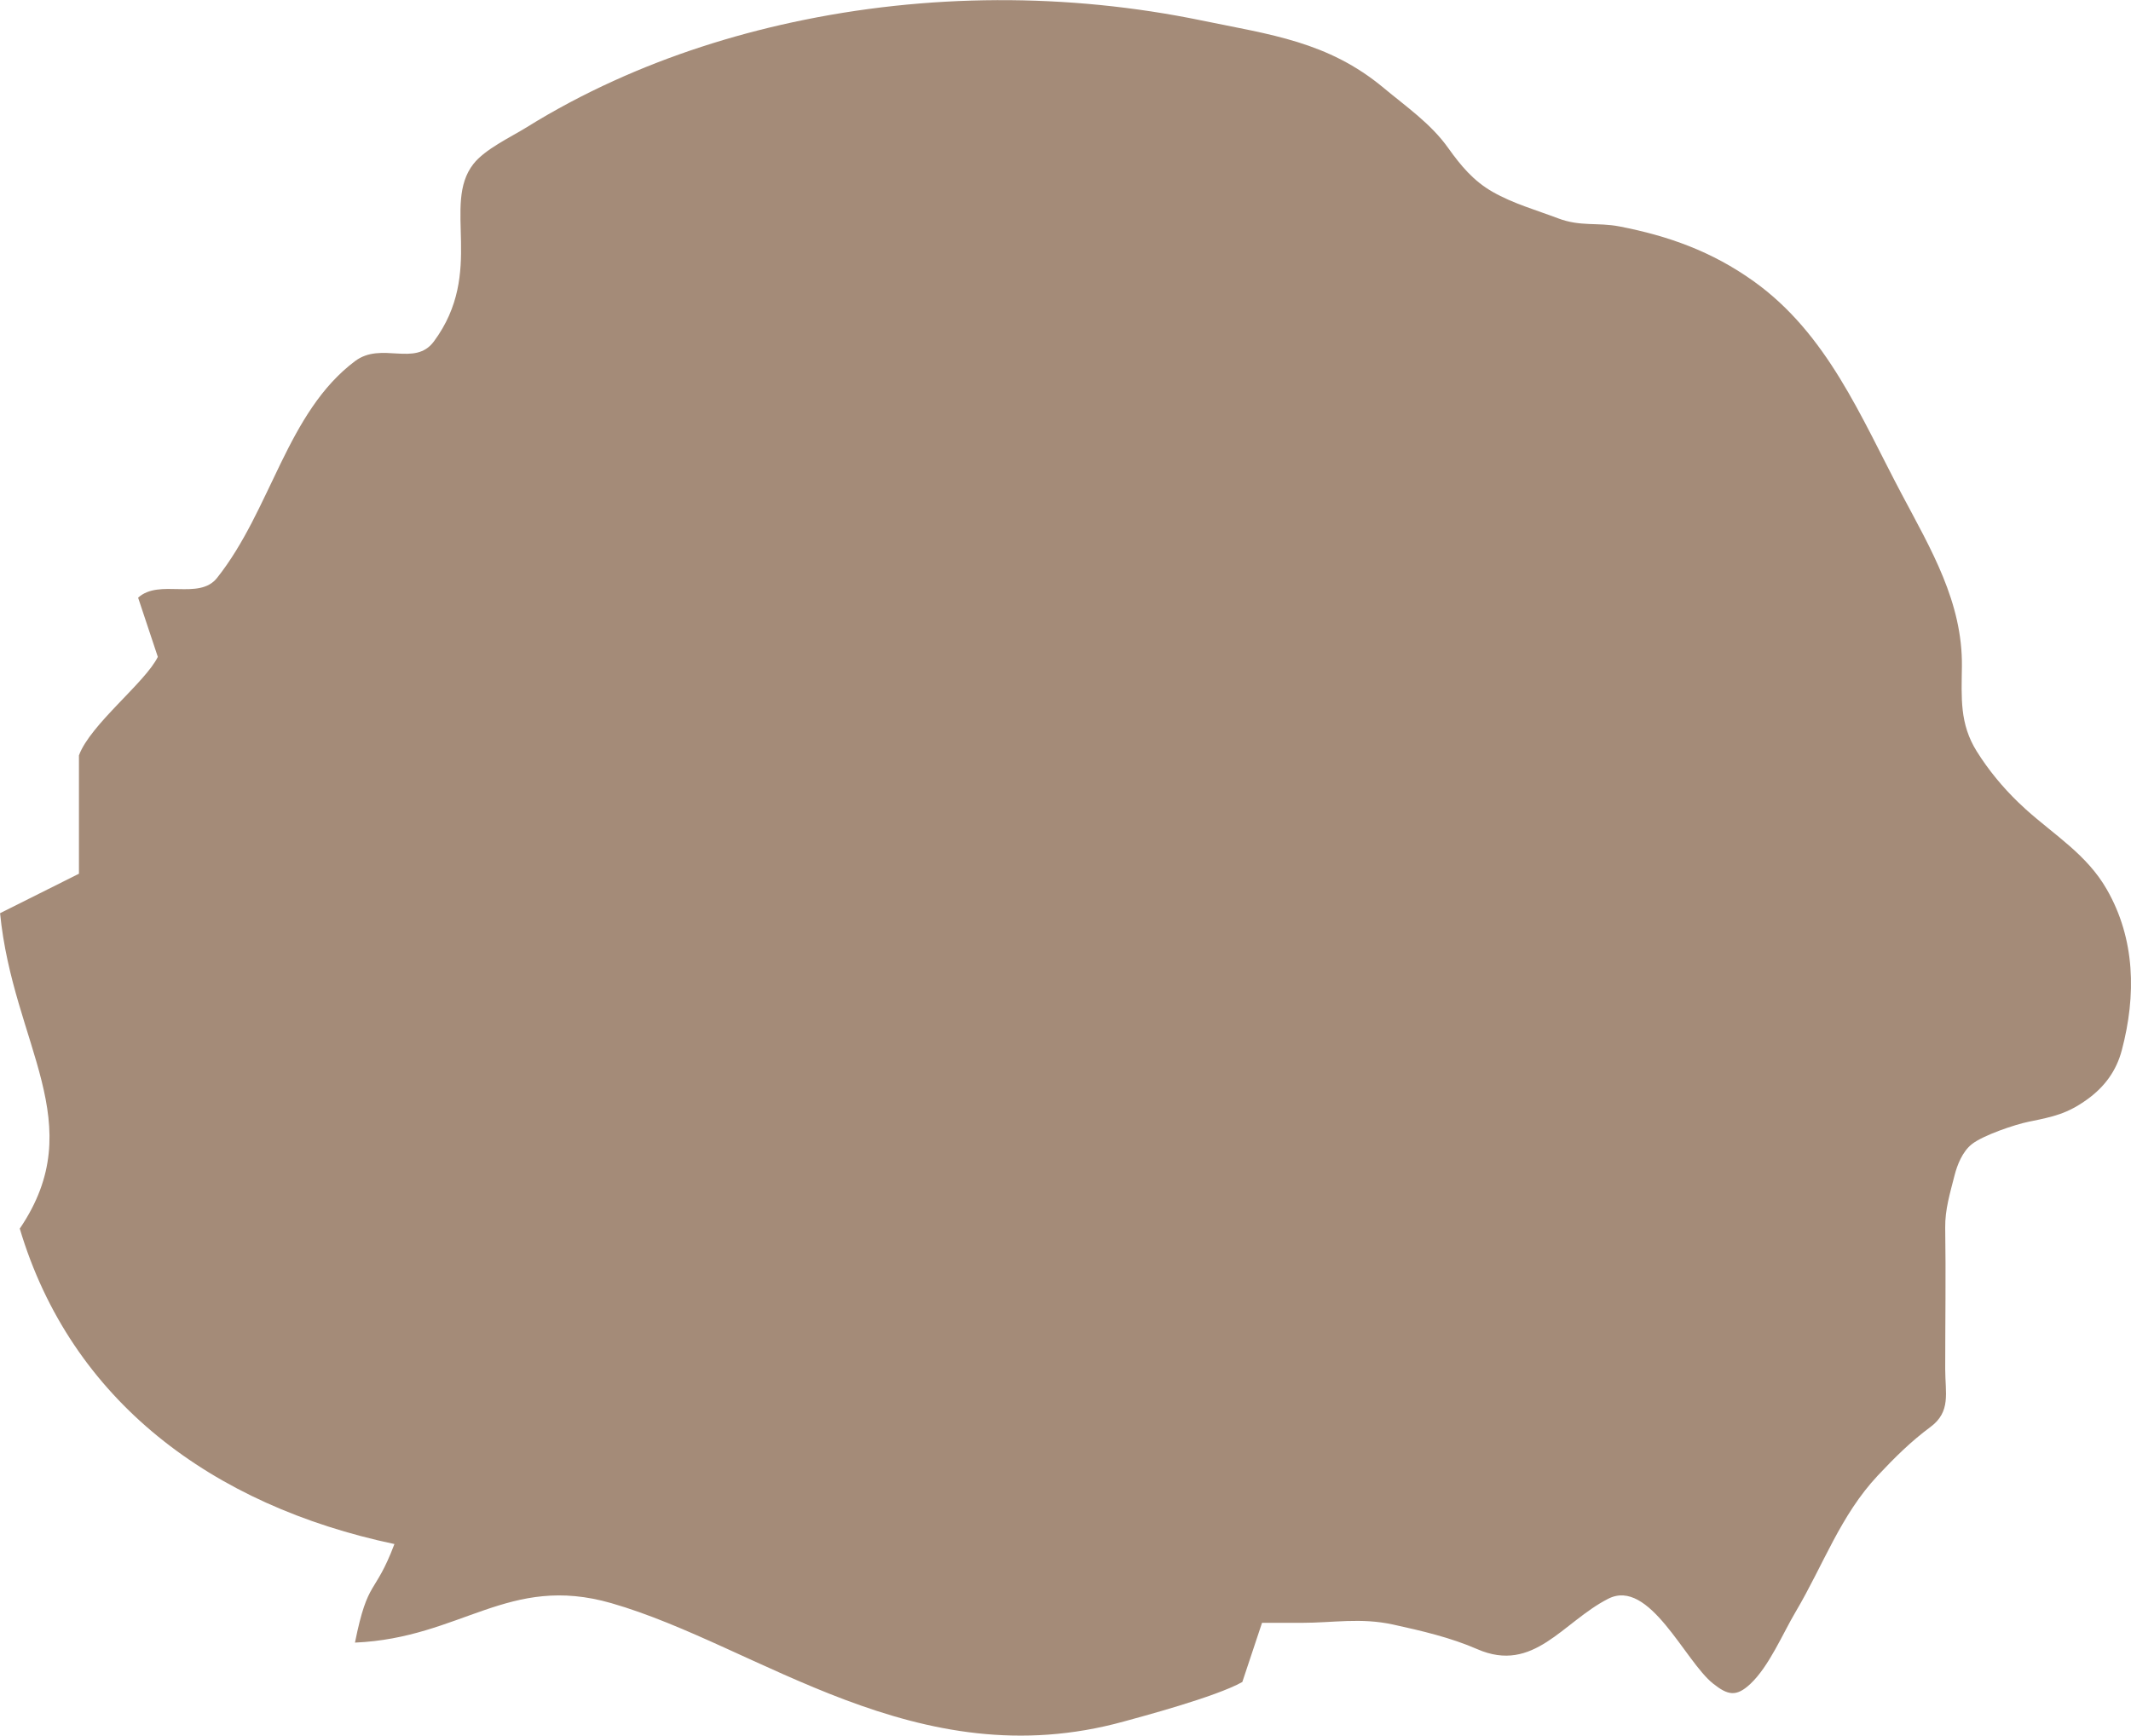
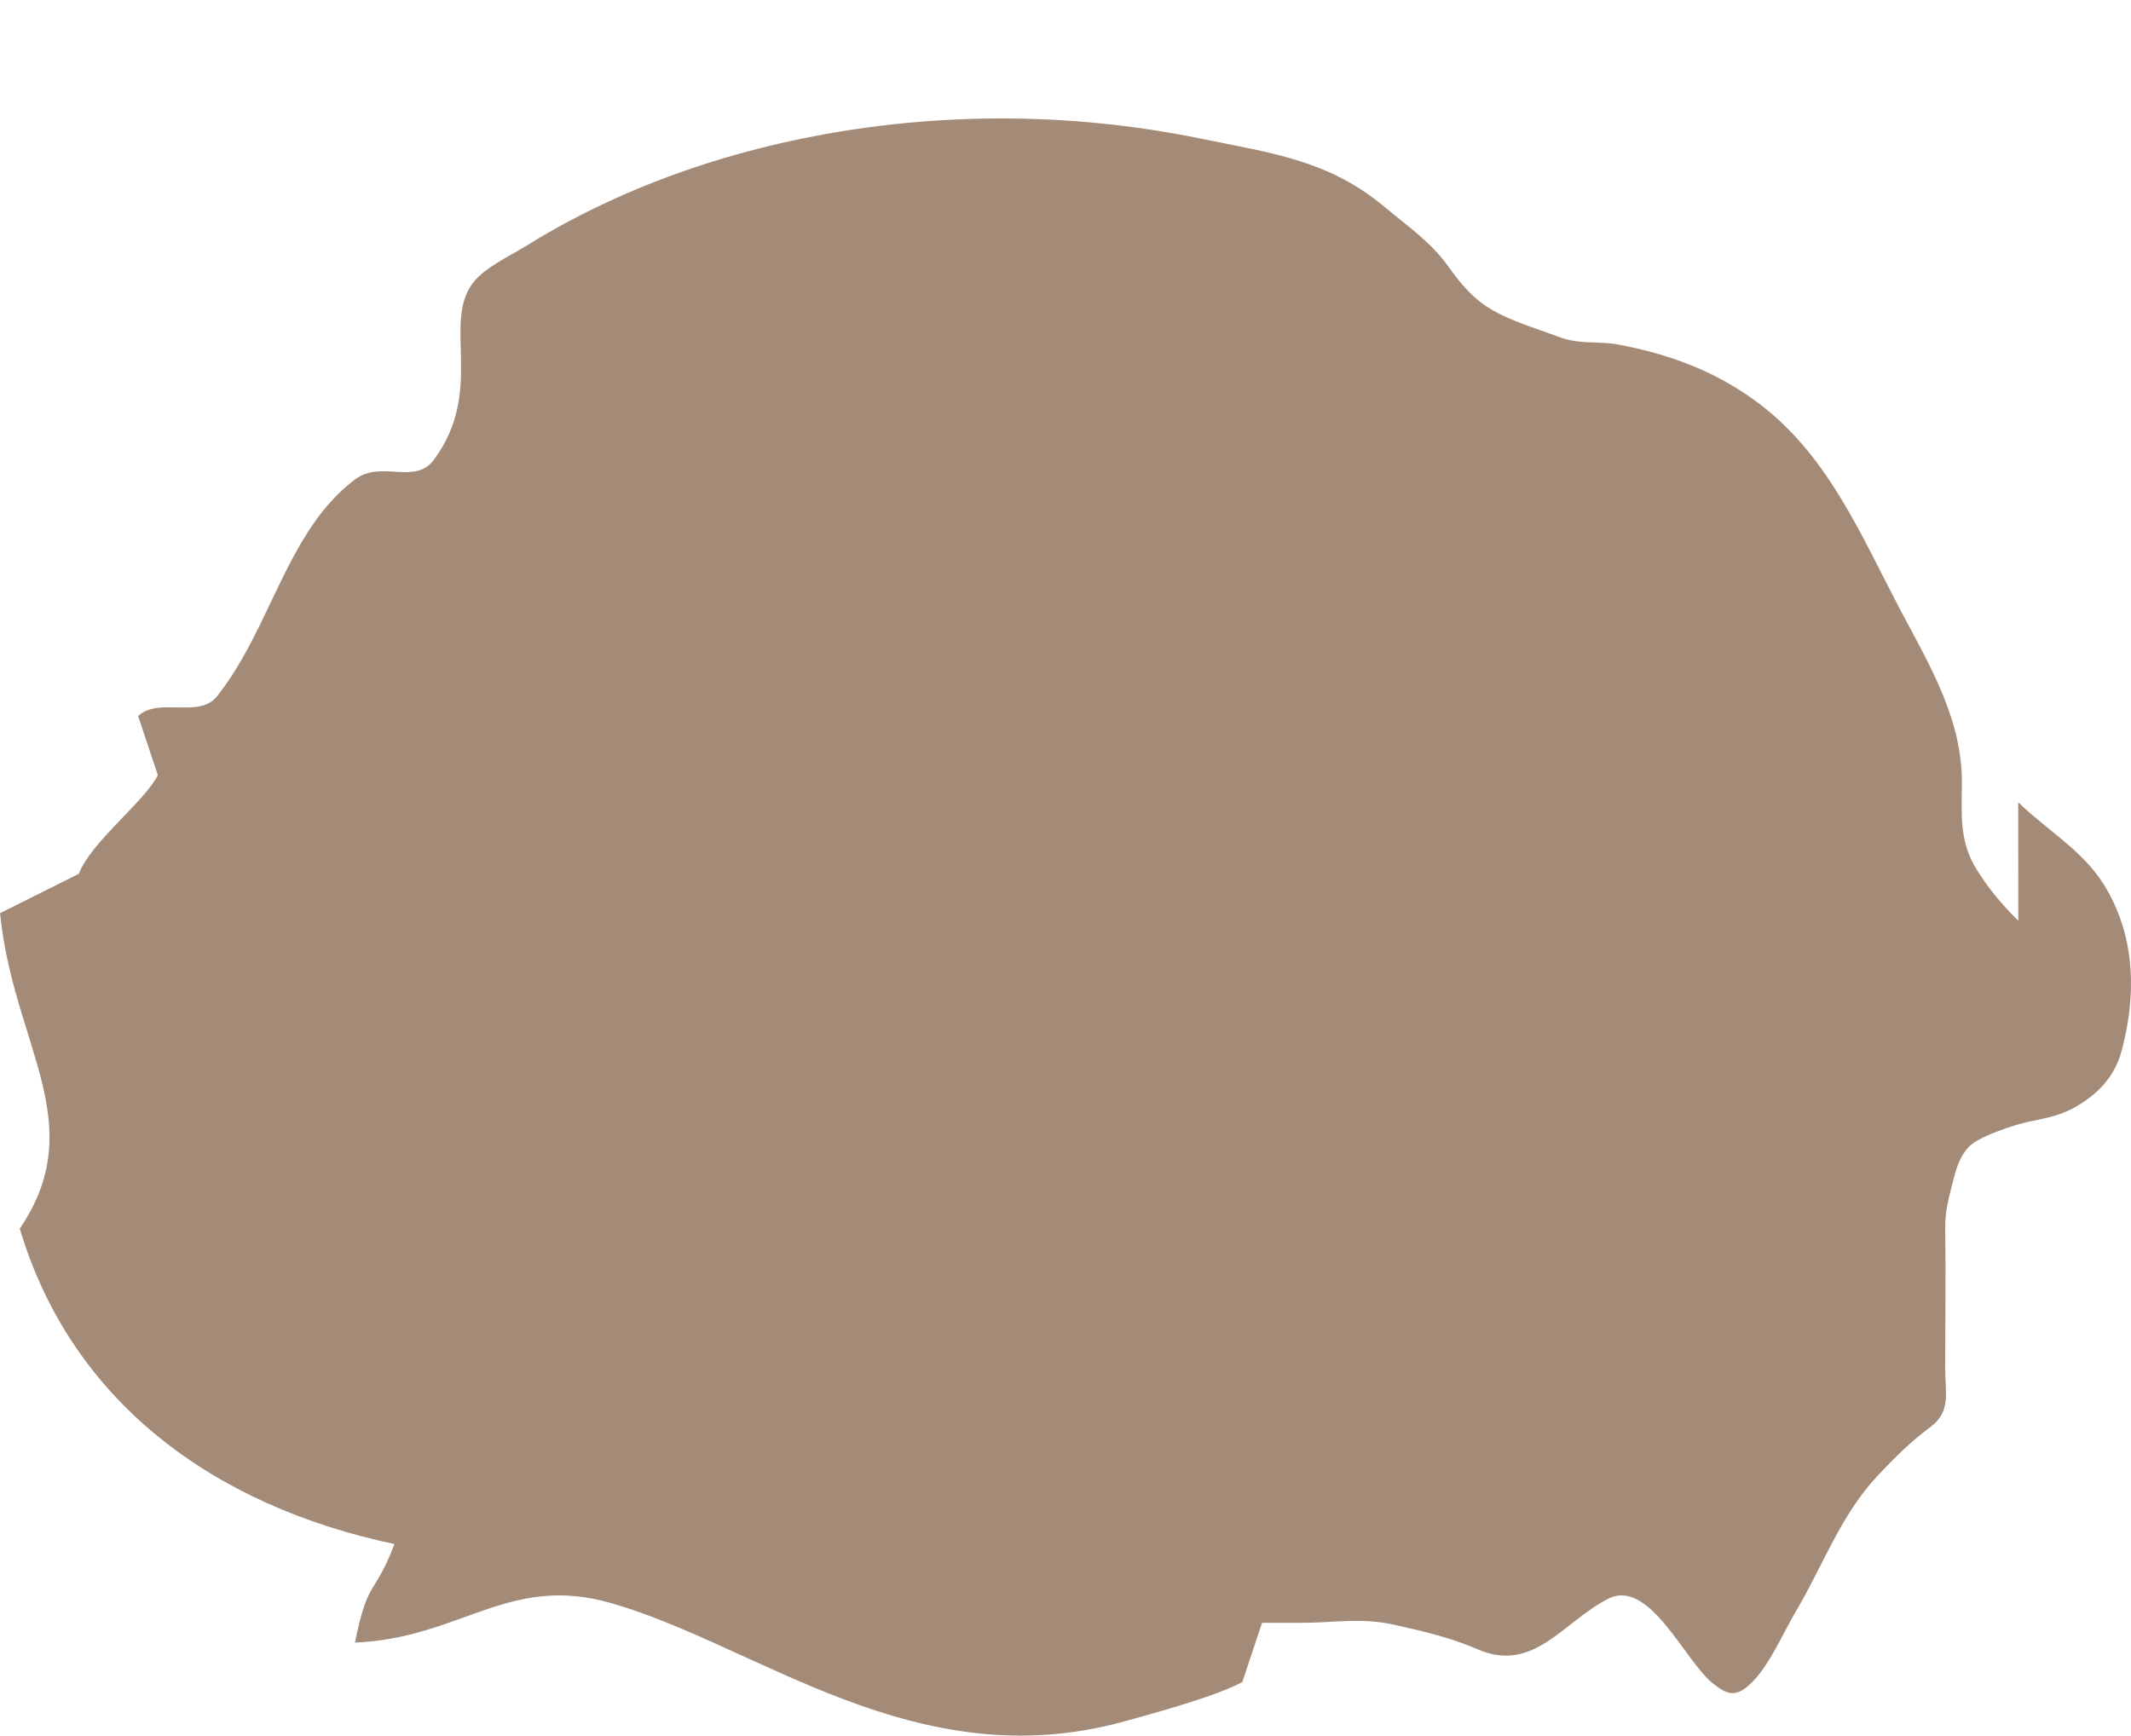
<svg xmlns="http://www.w3.org/2000/svg" id="design" viewBox="0 0 324.49 264.34">
  <defs>
    <style>
      .cls-1 {
        fill: #a48b78;
        fill-rule: evenodd;
        stroke-width: 0px;
      }
    </style>
  </defs>
-   <path class="cls-1" d="m307.31,122.18c.39.38.79.75,1.19,1.11,4.39,3.94,9.27,6.88,12.29,12.14,4.36,7.57,4.51,16.17,2.3,24.52-.82,3.12-2.59,5.54-5.2,7.44-3.09,2.24-5.19,2.68-8.89,3.43-2.19.44-7.05,2.09-8.76,3.45-1.43,1.14-2.22,3.18-2.62,4.75-.68,2.69-1.46,5.19-1.42,7.96.11,7.17,0,14.35,0,21.52,0,3.68.91,6.49-2.26,8.84-2.98,2.21-5.41,4.62-8.01,7.39-5.71,6.1-8.26,13.58-12.51,20.76-1.95,3.29-4.05,8.32-6.9,10.98-2.14,2-3.42,1.73-5.67-.06-4.29-3.4-9.7-16.11-15.96-12.92-6.95,3.54-11.34,11.43-19.94,7.68-4.05-1.77-8.5-2.8-12.82-3.75-4.97-1.08-9.06-.26-13.95-.26h-6.01c-1,3-2,6.01-3,9.01-4.05,2.28-15.63,5.35-18.02,6.01-31.67,8.76-55.62-11.57-78.07-18.02-15.66-4.5-22.82,5.31-39.03,6.01,2-9.92,2.99-7.02,6.01-15.01-27.8-5.87-49.25-21.86-57.05-48.04,10.89-16.04-1.03-27.96-3-48.04,4-2,8.01-4,12.01-6.01v-18.02c1.7-4.69,10.15-11.15,12.01-15.01-1-3-2-6.01-3-9.01,3.22-2.94,9.27.45,12.01-3,8.27-10.4,10.63-25.23,21.02-33.03,4.04-3.03,9.1.94,12.01-3,7.83-10.59,1.17-20.82,6.01-27.02,1.77-2.27,5.67-4.08,8.09-5.58,4.27-2.66,8.73-5.02,13.31-7.1,8.71-3.96,17.87-6.89,27.22-8.91,20.41-4.4,41.83-4.49,62.28-.27,10.48,2.16,19.24,3.21,27.7,10.26,3.49,2.91,7.2,5.45,9.83,9.15,1.94,2.72,3.87,5.04,6.77,6.69,3.13,1.79,6.61,2.76,9.96,4.03,3.43,1.3,5.99.59,9.37,1.24,7.38,1.43,14.03,3.78,20.41,8.34,11.24,8.03,16.33,20.68,22.55,32.42,4.44,8.38,9.29,16.48,9.17,26.26-.06,4.76-.36,8.73,2.26,12.92,1.77,2.83,3.92,5.44,6.33,7.77Z" />
+   <path class="cls-1" d="m307.31,122.18c.39.38.79.75,1.19,1.11,4.39,3.94,9.27,6.88,12.29,12.14,4.36,7.57,4.51,16.17,2.3,24.52-.82,3.12-2.59,5.54-5.2,7.44-3.09,2.24-5.19,2.68-8.89,3.43-2.19.44-7.05,2.09-8.76,3.45-1.43,1.14-2.22,3.18-2.62,4.75-.68,2.69-1.46,5.19-1.42,7.96.11,7.17,0,14.35,0,21.52,0,3.68.91,6.49-2.26,8.84-2.98,2.21-5.41,4.62-8.01,7.39-5.71,6.1-8.26,13.58-12.51,20.76-1.95,3.29-4.05,8.32-6.9,10.98-2.14,2-3.42,1.73-5.67-.06-4.29-3.4-9.7-16.11-15.96-12.92-6.95,3.54-11.34,11.43-19.94,7.68-4.05-1.77-8.5-2.8-12.82-3.75-4.97-1.08-9.06-.26-13.95-.26h-6.01c-1,3-2,6.01-3,9.01-4.05,2.28-15.63,5.35-18.02,6.01-31.67,8.76-55.62-11.57-78.07-18.02-15.66-4.5-22.82,5.31-39.03,6.01,2-9.92,2.99-7.02,6.01-15.01-27.8-5.87-49.25-21.86-57.05-48.04,10.89-16.04-1.03-27.96-3-48.04,4-2,8.01-4,12.01-6.01c1.7-4.69,10.15-11.15,12.01-15.01-1-3-2-6.01-3-9.01,3.22-2.94,9.27.45,12.01-3,8.27-10.4,10.63-25.23,21.02-33.03,4.04-3.03,9.1.94,12.01-3,7.83-10.59,1.17-20.82,6.01-27.02,1.77-2.27,5.67-4.08,8.09-5.58,4.27-2.66,8.73-5.02,13.31-7.1,8.71-3.96,17.87-6.89,27.22-8.91,20.41-4.4,41.83-4.49,62.28-.27,10.48,2.16,19.24,3.21,27.7,10.26,3.49,2.91,7.2,5.45,9.83,9.15,1.94,2.72,3.87,5.04,6.77,6.69,3.13,1.79,6.61,2.76,9.96,4.03,3.43,1.3,5.99.59,9.37,1.24,7.38,1.43,14.03,3.78,20.41,8.34,11.24,8.03,16.33,20.68,22.55,32.42,4.44,8.38,9.29,16.48,9.17,26.26-.06,4.76-.36,8.73,2.26,12.92,1.77,2.83,3.92,5.44,6.33,7.77Z" />
</svg>